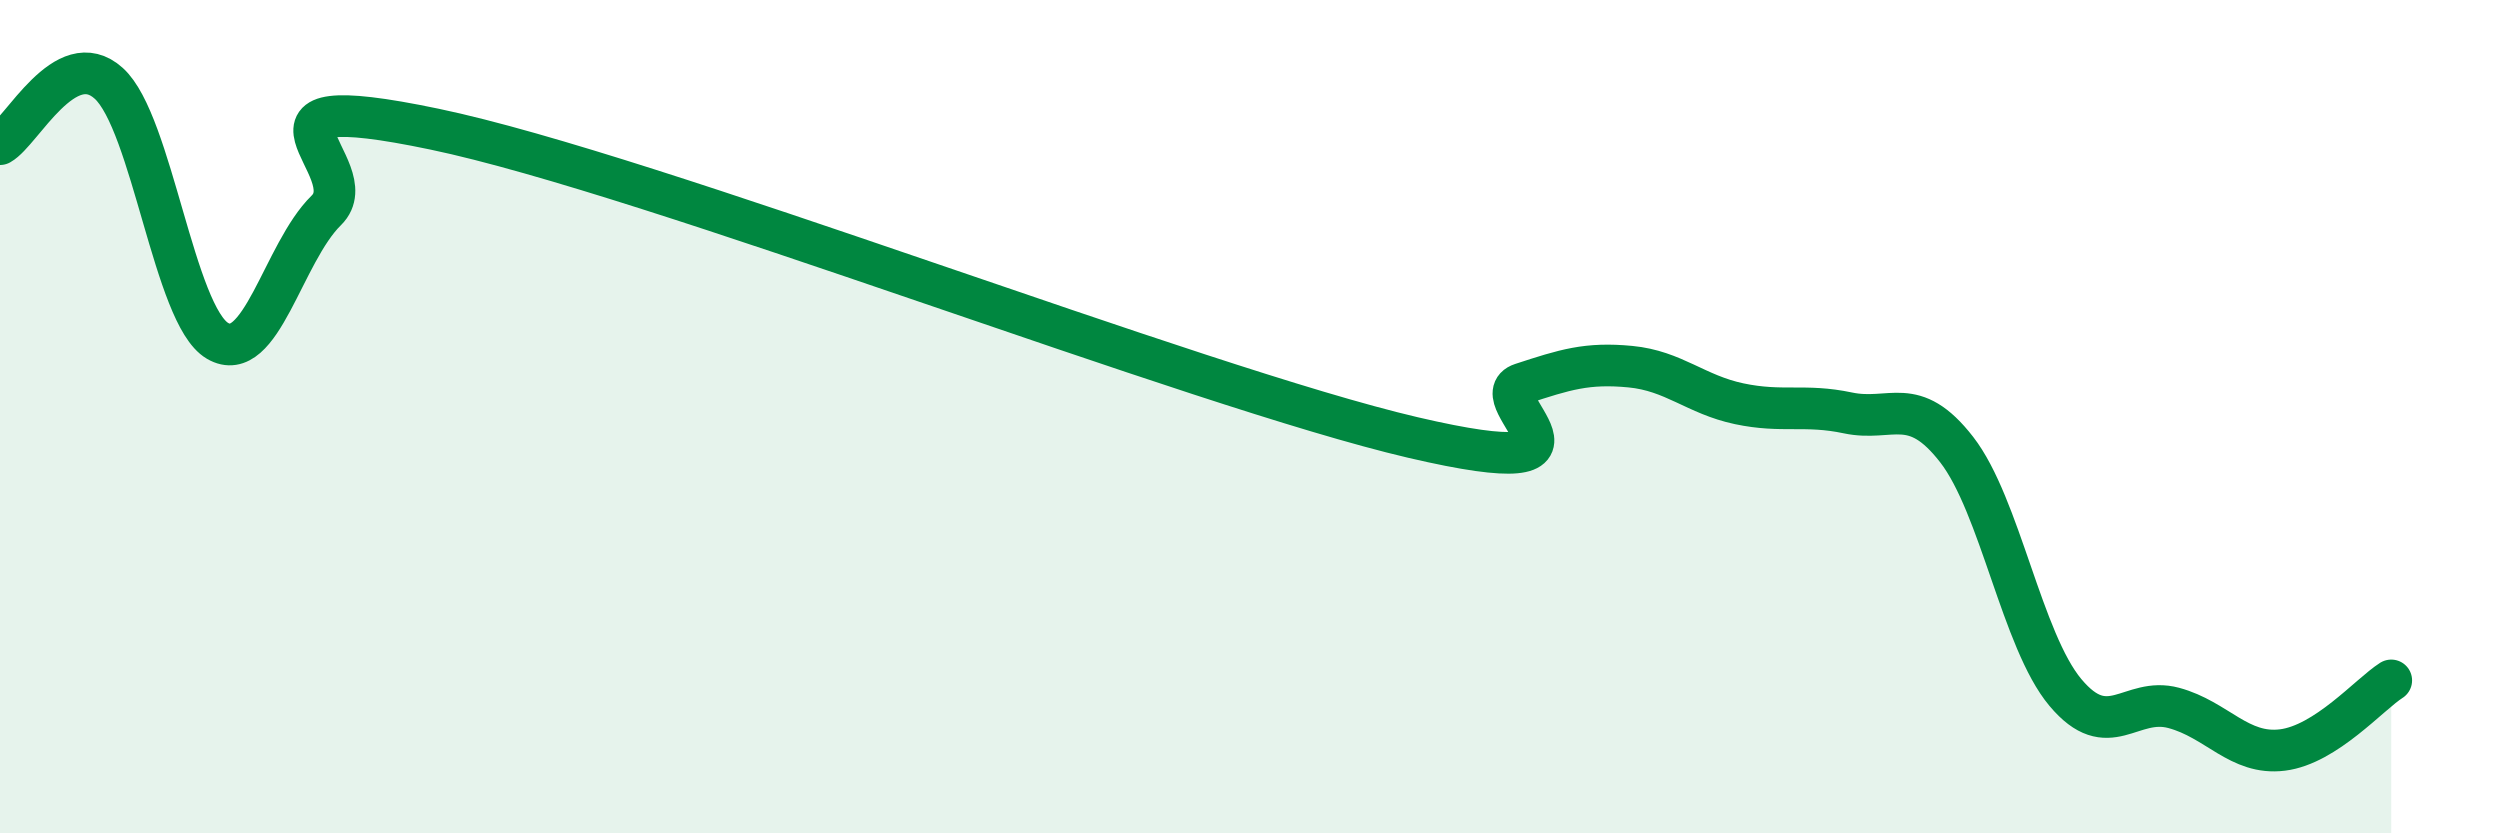
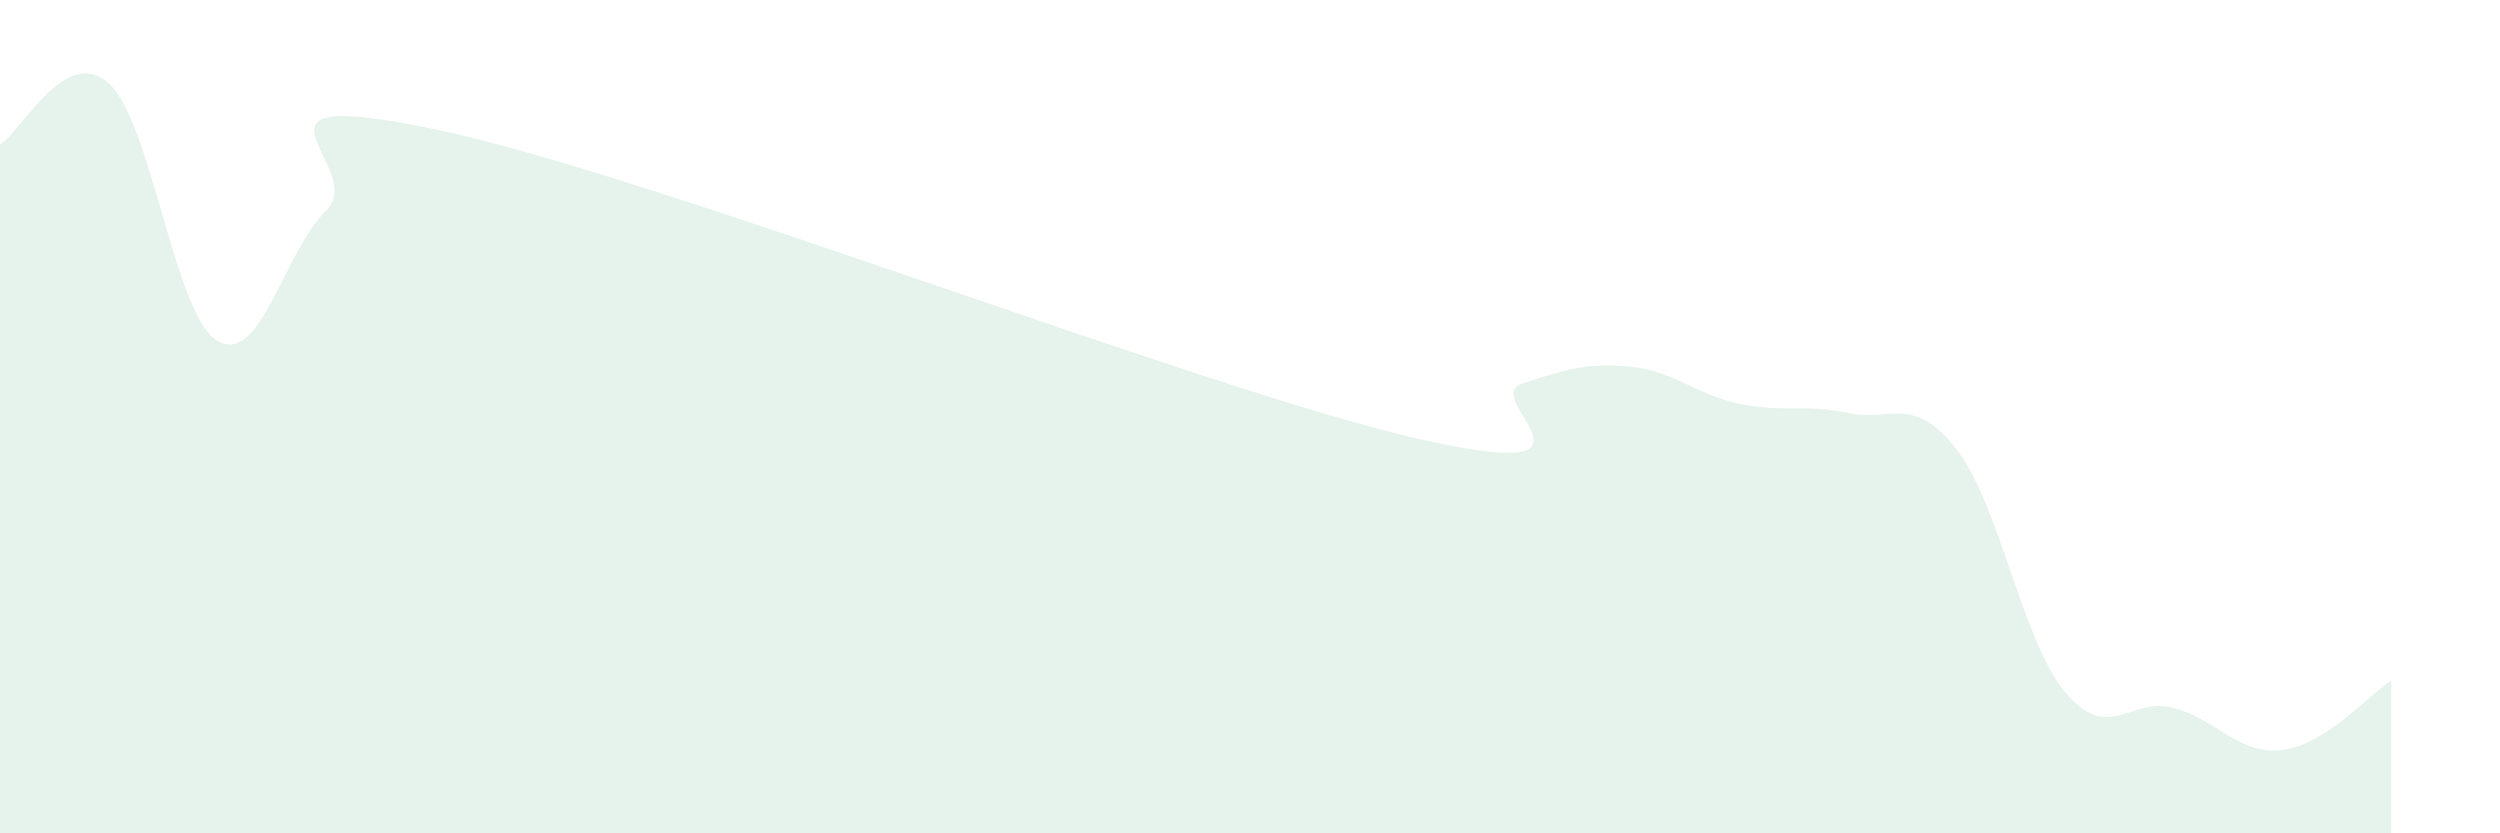
<svg xmlns="http://www.w3.org/2000/svg" width="60" height="20" viewBox="0 0 60 20">
  <path d="M 0,3.46 C 0.52,3.17 1.57,1.06 2.61,2 C 3.65,2.94 4.18,7.57 5.22,8.18 C 6.26,8.79 6.79,6.07 7.83,5.05 C 8.87,4.03 5.21,2.01 10.43,3.1 C 15.65,4.19 28.69,9.28 33.91,10.5 C 39.13,11.72 35.48,9.55 36.52,9.21 C 37.56,8.87 38.09,8.7 39.13,8.8 C 40.17,8.9 40.7,9.47 41.74,9.69 C 42.78,9.91 43.31,9.69 44.35,9.91 C 45.39,10.13 45.92,9.45 46.96,10.79 C 48,12.13 48.53,15.38 49.57,16.62 C 50.61,17.86 51.13,16.71 52.17,16.99 C 53.21,17.27 53.74,18.13 54.78,18 C 55.82,17.87 56.87,16.66 57.39,16.33L57.39 20L0 20Z" fill="#008740" opacity="0.1" stroke-linecap="round" stroke-linejoin="round" />
-   <path d="M 0,3.46 C 0.52,3.17 1.57,1.06 2.61,2 C 3.65,2.94 4.18,7.57 5.22,8.18 C 6.26,8.79 6.79,6.07 7.83,5.05 C 8.87,4.03 5.21,2.01 10.43,3.1 C 15.65,4.19 28.69,9.28 33.91,10.5 C 39.13,11.72 35.48,9.55 36.52,9.21 C 37.56,8.87 38.09,8.7 39.13,8.8 C 40.17,8.9 40.7,9.47 41.74,9.69 C 42.78,9.91 43.31,9.69 44.35,9.91 C 45.39,10.13 45.92,9.45 46.96,10.79 C 48,12.13 48.53,15.38 49.57,16.62 C 50.61,17.86 51.13,16.71 52.17,16.99 C 53.21,17.27 53.74,18.13 54.78,18 C 55.82,17.87 56.87,16.66 57.39,16.33" stroke="#008740" stroke-width="1" fill="none" stroke-linecap="round" stroke-linejoin="round" />
</svg>